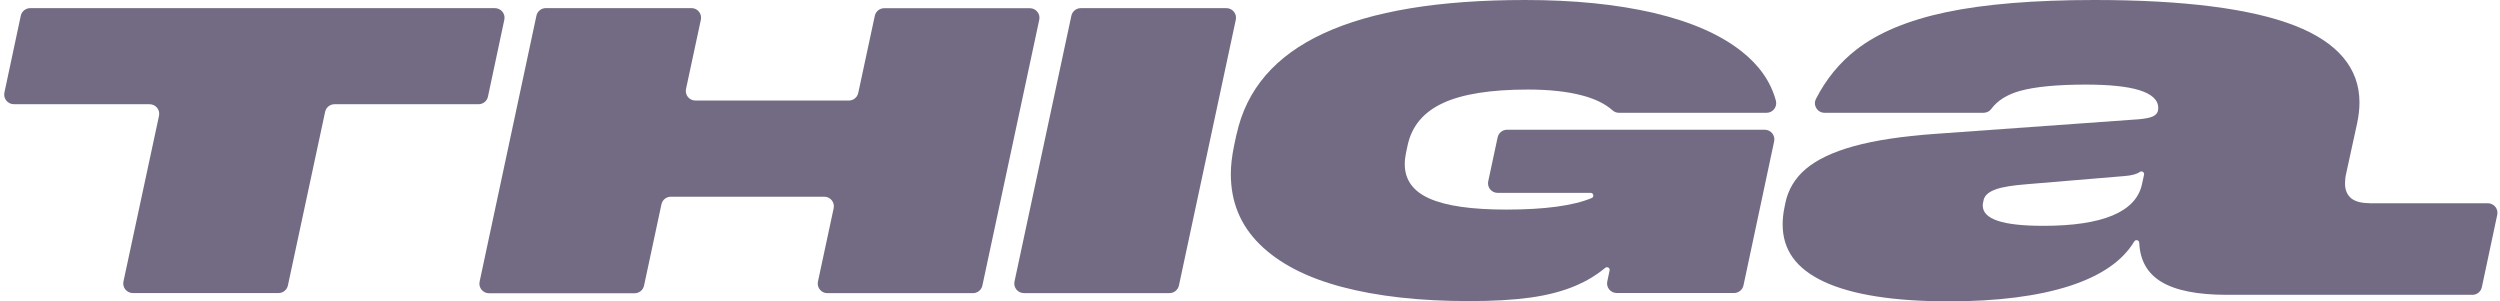
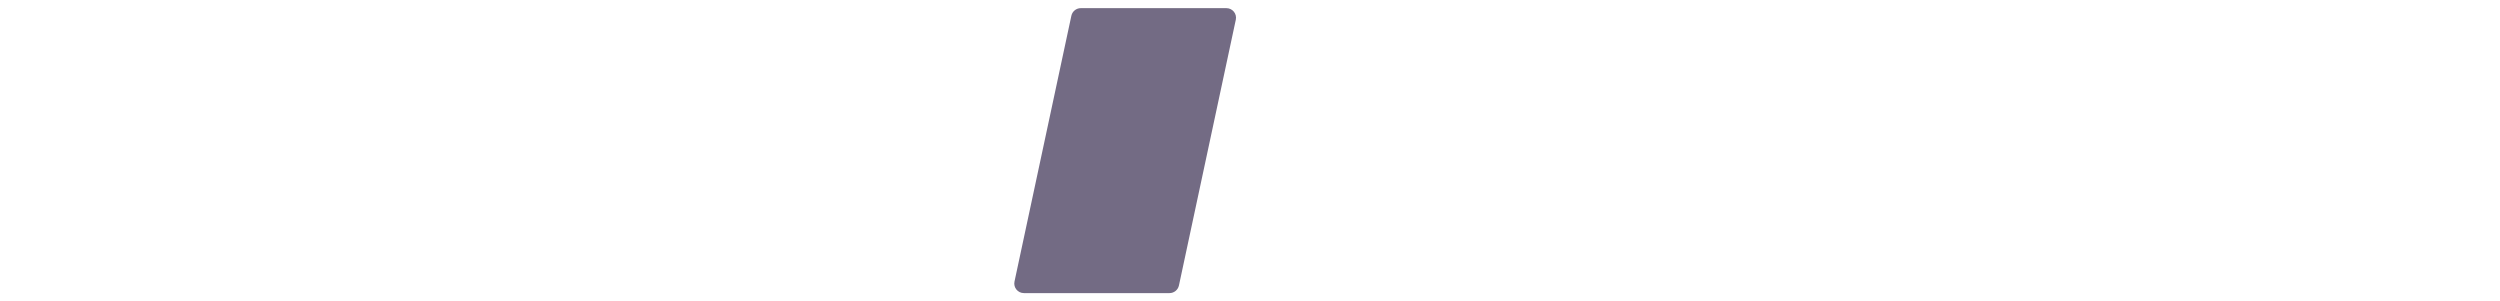
<svg xmlns="http://www.w3.org/2000/svg" width="166" height="20" viewBox="0 0 166 20" fill="none">
  <g clip-path="url(#clip0_35_2)">
-     <path d="M9.934 6.918H0.917C0.512 6.918 0.208 6.545 0.292 6.151L1.38 1.045C1.441 0.753 1.704 0.541 2.005 0.541H32.863C33.268 0.541 33.572 0.914 33.488 1.308L32.4 6.417C32.339 6.709 32.075 6.921 31.775 6.921H22.214C21.913 6.921 21.653 7.129 21.589 7.422L19.116 18.958C19.052 19.25 18.792 19.459 18.491 19.459H8.822C8.417 19.459 8.113 19.086 8.197 18.692L10.559 7.687C10.643 7.291 10.339 6.921 9.934 6.921V6.918Z" fill="#736B84" />
-     <path d="M46.538 1.308L45.551 5.909C45.467 6.306 45.771 6.676 46.176 6.676H56.362C56.663 6.676 56.923 6.467 56.987 6.175L58.088 1.045C58.153 0.753 58.413 0.545 58.713 0.545H68.382C68.788 0.545 69.092 0.918 69.007 1.311L65.23 18.961C65.166 19.254 64.906 19.466 64.605 19.466H54.936C54.531 19.466 54.227 19.093 54.311 18.699L55.355 13.829C55.44 13.432 55.136 13.062 54.73 13.062H44.545C44.244 13.062 43.984 13.271 43.92 13.566L42.764 18.968C42.7 19.261 42.44 19.472 42.139 19.472H32.47C32.065 19.472 31.761 19.099 31.845 18.706L35.619 1.042C35.683 0.75 35.943 0.538 36.244 0.538H45.913C46.318 0.538 46.622 0.911 46.538 1.304V1.308Z" fill="#736B84" />
    <path d="M71.764 0.541H81.433C81.838 0.541 82.142 0.914 82.058 1.308L78.281 18.958C78.217 19.25 77.957 19.462 77.656 19.462H67.987C67.582 19.462 67.278 19.089 67.362 18.696L71.139 1.045C71.203 0.753 71.463 0.541 71.764 0.541Z" fill="#736B84" />
-     <path d="M82.109 8.918C82.76 5.926 84.686 3.694 87.889 2.215C91.088 0.736 95.548 0 101.26 0C104.52 0 107.375 0.289 109.831 0.864C112.284 1.442 114.223 2.289 115.645 3.412C116.821 4.34 117.581 5.432 117.919 6.686C118.027 7.089 117.723 7.489 117.301 7.489H107.493C107.334 7.489 107.182 7.429 107.068 7.324C106.585 6.891 105.909 6.561 105.037 6.333C104.061 6.077 102.865 5.946 101.453 5.946C98.98 5.946 97.098 6.245 95.811 6.844C94.52 7.442 93.74 8.376 93.466 9.647L93.358 10.161C93.304 10.413 93.277 10.662 93.277 10.904C93.277 11.94 93.828 12.703 94.926 13.187C96.027 13.674 97.72 13.916 100.014 13.916C102.568 13.916 104.46 13.661 105.689 13.15C105.868 13.076 105.814 12.807 105.618 12.807C104.166 12.807 100.936 12.807 99.443 12.807C99.037 12.807 98.733 12.434 98.818 12.04L99.443 9.119C99.507 8.827 99.767 8.615 100.068 8.615H117.179C117.584 8.615 117.888 8.988 117.804 9.382L115.767 18.951C115.703 19.244 115.443 19.456 115.142 19.456H107.348C106.943 19.456 106.639 19.082 106.723 18.689L106.878 17.956C106.916 17.792 106.72 17.677 106.588 17.785C106.003 18.269 105.355 18.659 104.649 18.961C103.774 19.334 102.767 19.6 101.625 19.758C100.483 19.916 99.132 19.993 97.564 19.993C94.277 19.993 91.453 19.677 89.088 19.049C86.723 18.42 84.906 17.472 83.635 16.212C82.362 14.951 81.727 13.402 81.727 11.563C81.727 11.005 81.798 10.373 81.943 9.671L82.105 8.914L82.109 8.918Z" fill="#736B84" />
-     <path d="M157.334 13.489C156.794 13.489 156.398 13.385 156.128 13.173C155.851 12.951 155.709 12.618 155.709 12.178C155.709 11.95 155.736 11.724 155.787 11.513L156.51 8.202C156.615 7.714 156.669 7.24 156.669 6.8C156.669 4.531 155.226 2.817 152.382 1.704C149.483 0.571 145.007 0 139.081 0C135.088 0 131.774 0.272 129.233 0.807C126.706 1.338 124.693 2.178 123.253 3.301C122.142 4.165 121.247 5.261 120.581 6.565C120.365 6.988 120.672 7.489 121.149 7.489H131.703C131.902 7.489 132.098 7.402 132.216 7.24C132.628 6.679 133.27 6.276 134.125 6.037C135.132 5.758 136.601 5.617 138.5 5.617C140.04 5.617 141.223 5.738 142.013 5.976C142.871 6.235 143.307 6.635 143.307 7.163V7.2C143.307 7.368 143.246 7.593 142.949 7.731C142.76 7.818 142.456 7.879 142.02 7.919L128.466 8.891C126.307 9.045 124.503 9.318 123.105 9.704C121.72 10.084 120.645 10.595 119.912 11.213C119.189 11.825 118.726 12.595 118.544 13.496L118.473 13.855C118.402 14.215 118.368 14.565 118.368 14.901C118.368 16.592 119.26 17.832 121.095 18.696C122.946 19.566 125.74 20.01 129.395 20.01C132.625 20.01 135.328 19.664 137.429 18.985C139.503 18.313 140.946 17.321 141.713 16.034C141.804 15.882 142.037 15.94 142.044 16.114C142.101 17.297 142.581 18.148 143.513 18.713C144.456 19.287 145.922 19.576 147.865 19.576H164.169C164.469 19.576 164.729 19.368 164.794 19.072L165.817 14.262C165.902 13.869 165.598 13.496 165.192 13.496H157.331L157.334 13.489ZM142.219 12.269C141.804 14.077 139.605 14.995 135.682 14.995C132.973 14.995 131.655 14.555 131.655 13.647C131.655 13.56 131.662 13.496 131.679 13.442L131.716 13.264C131.791 12.965 132.071 12.726 132.544 12.565C132.976 12.413 133.645 12.306 134.584 12.232L141.057 11.691C141.527 11.657 141.875 11.566 142.088 11.415C142.219 11.321 142.399 11.439 142.365 11.6L142.219 12.269Z" fill="#736B84" />
  </g>
  <defs>
    <clipPath id="clip0_35_2">
      <rect width="166" height="20" fill="white" />
    </clipPath>
  </defs>
</svg>